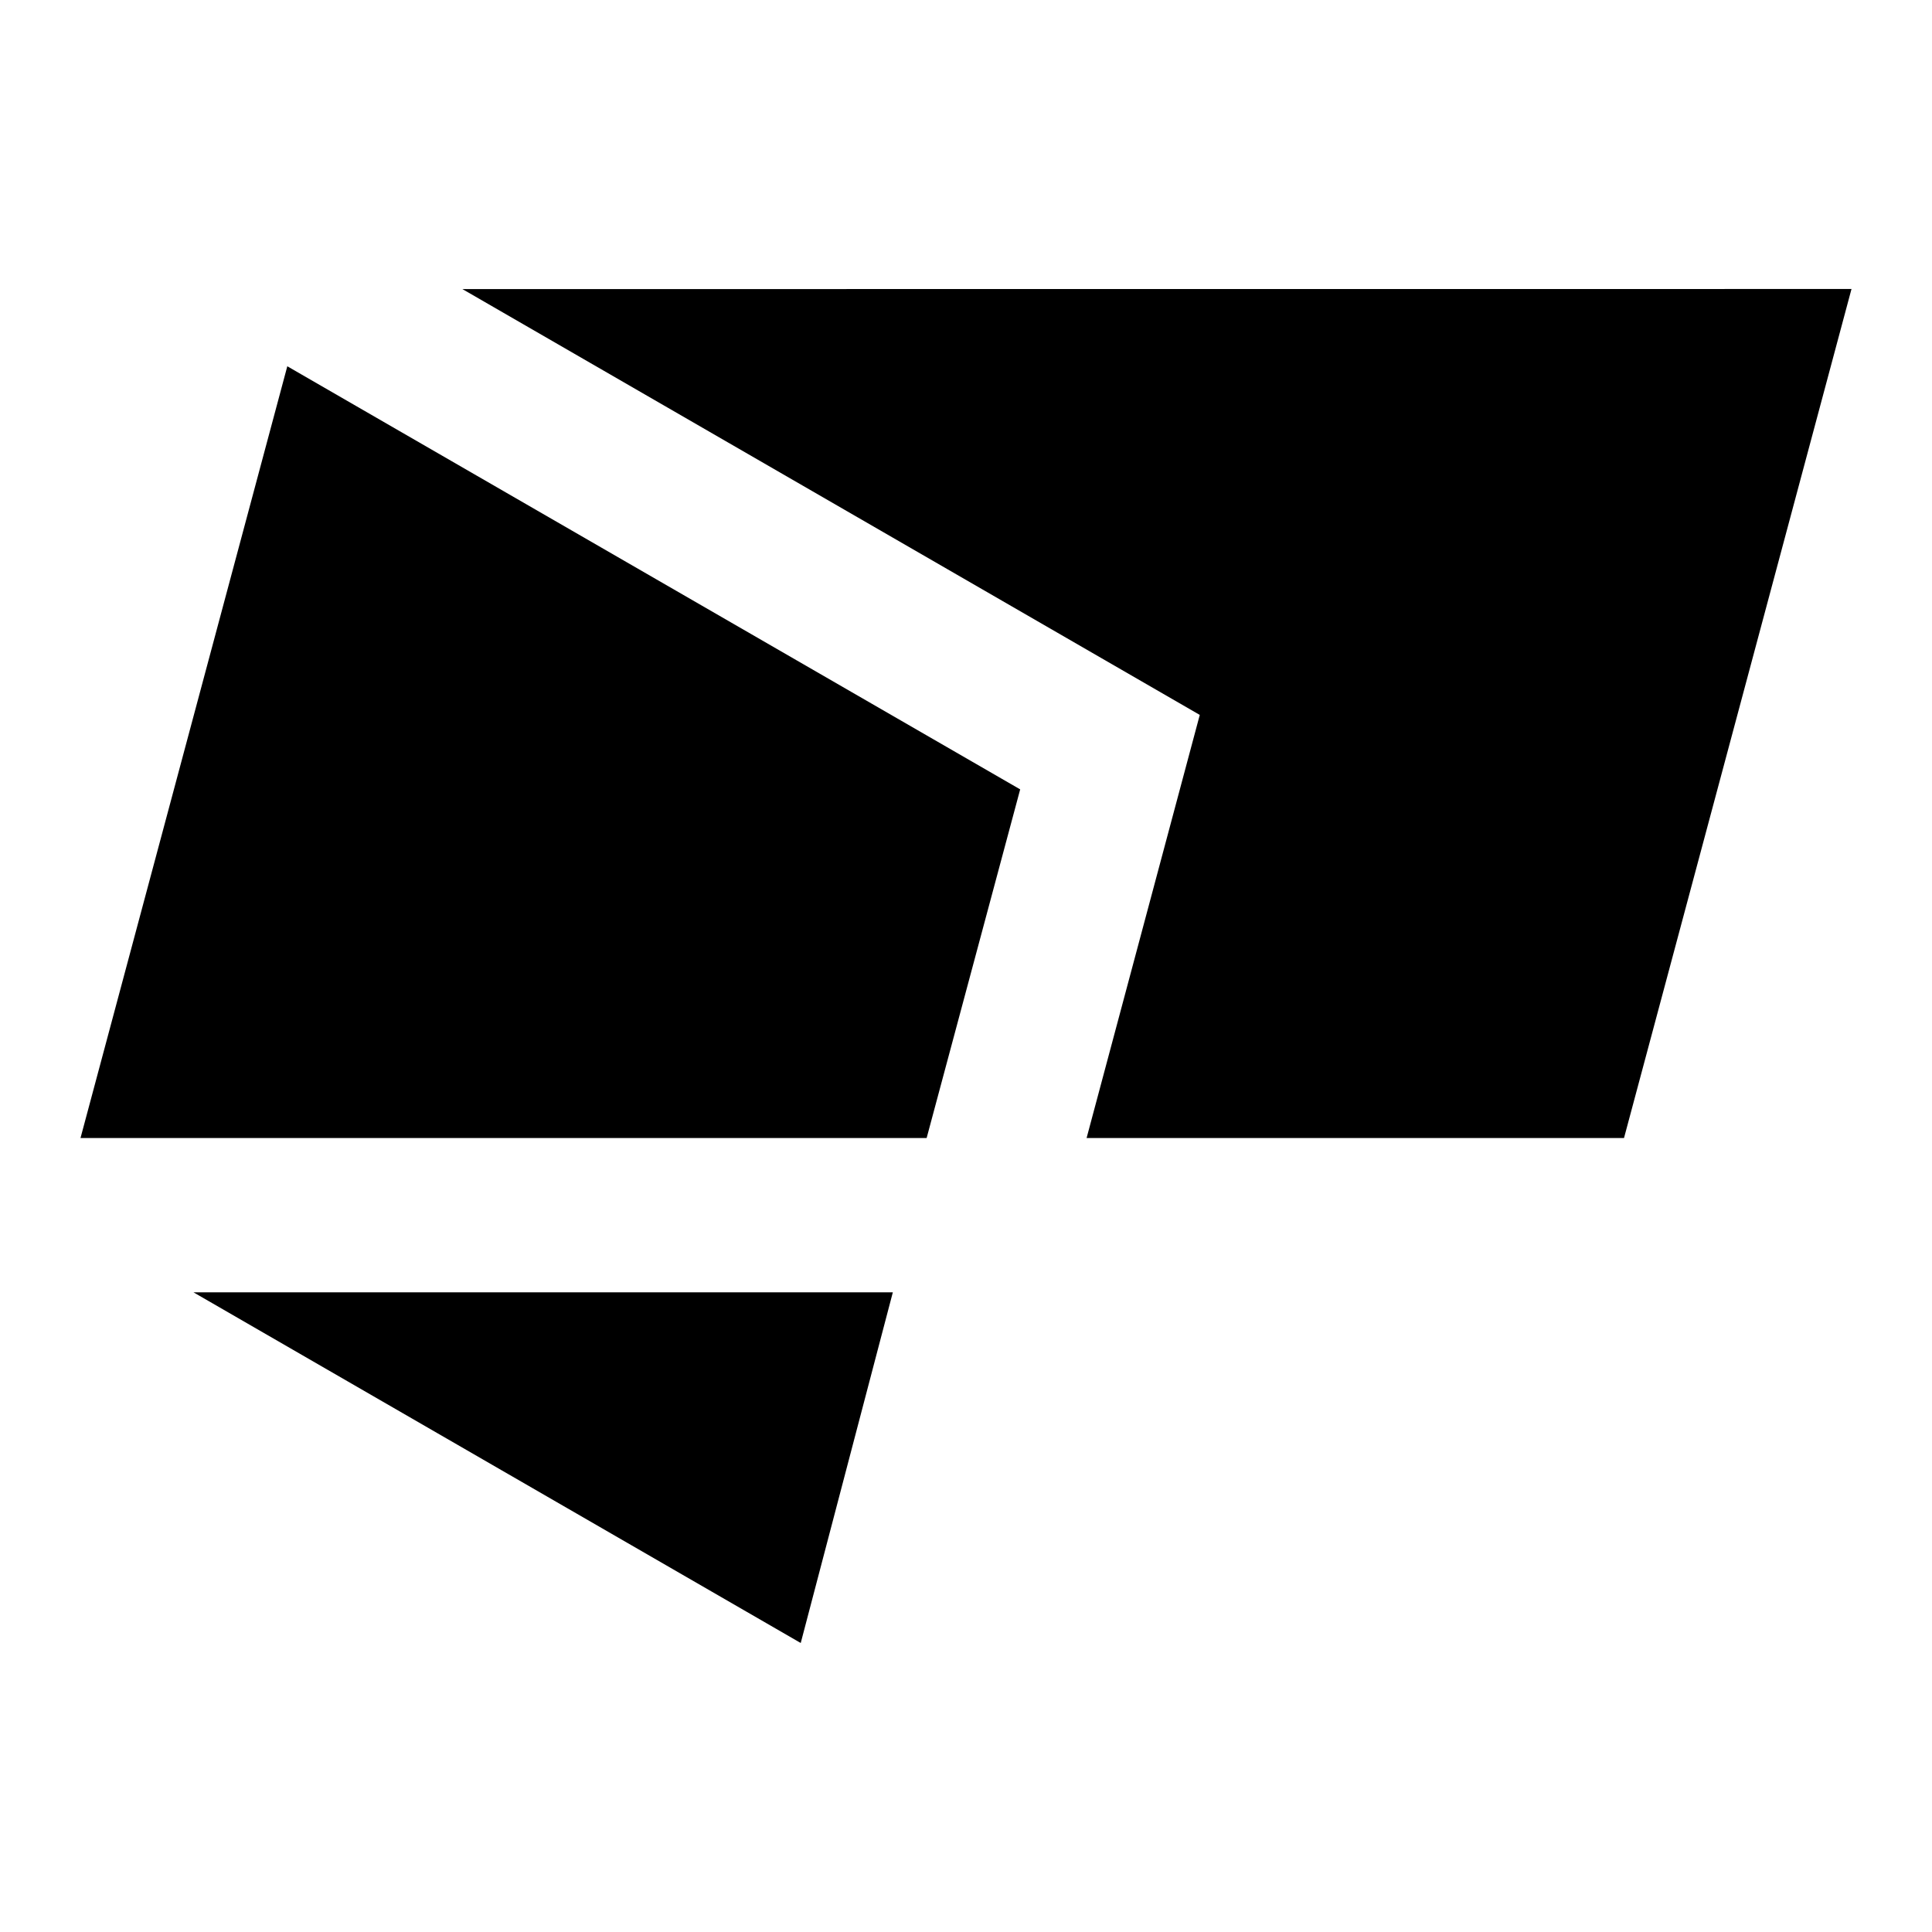
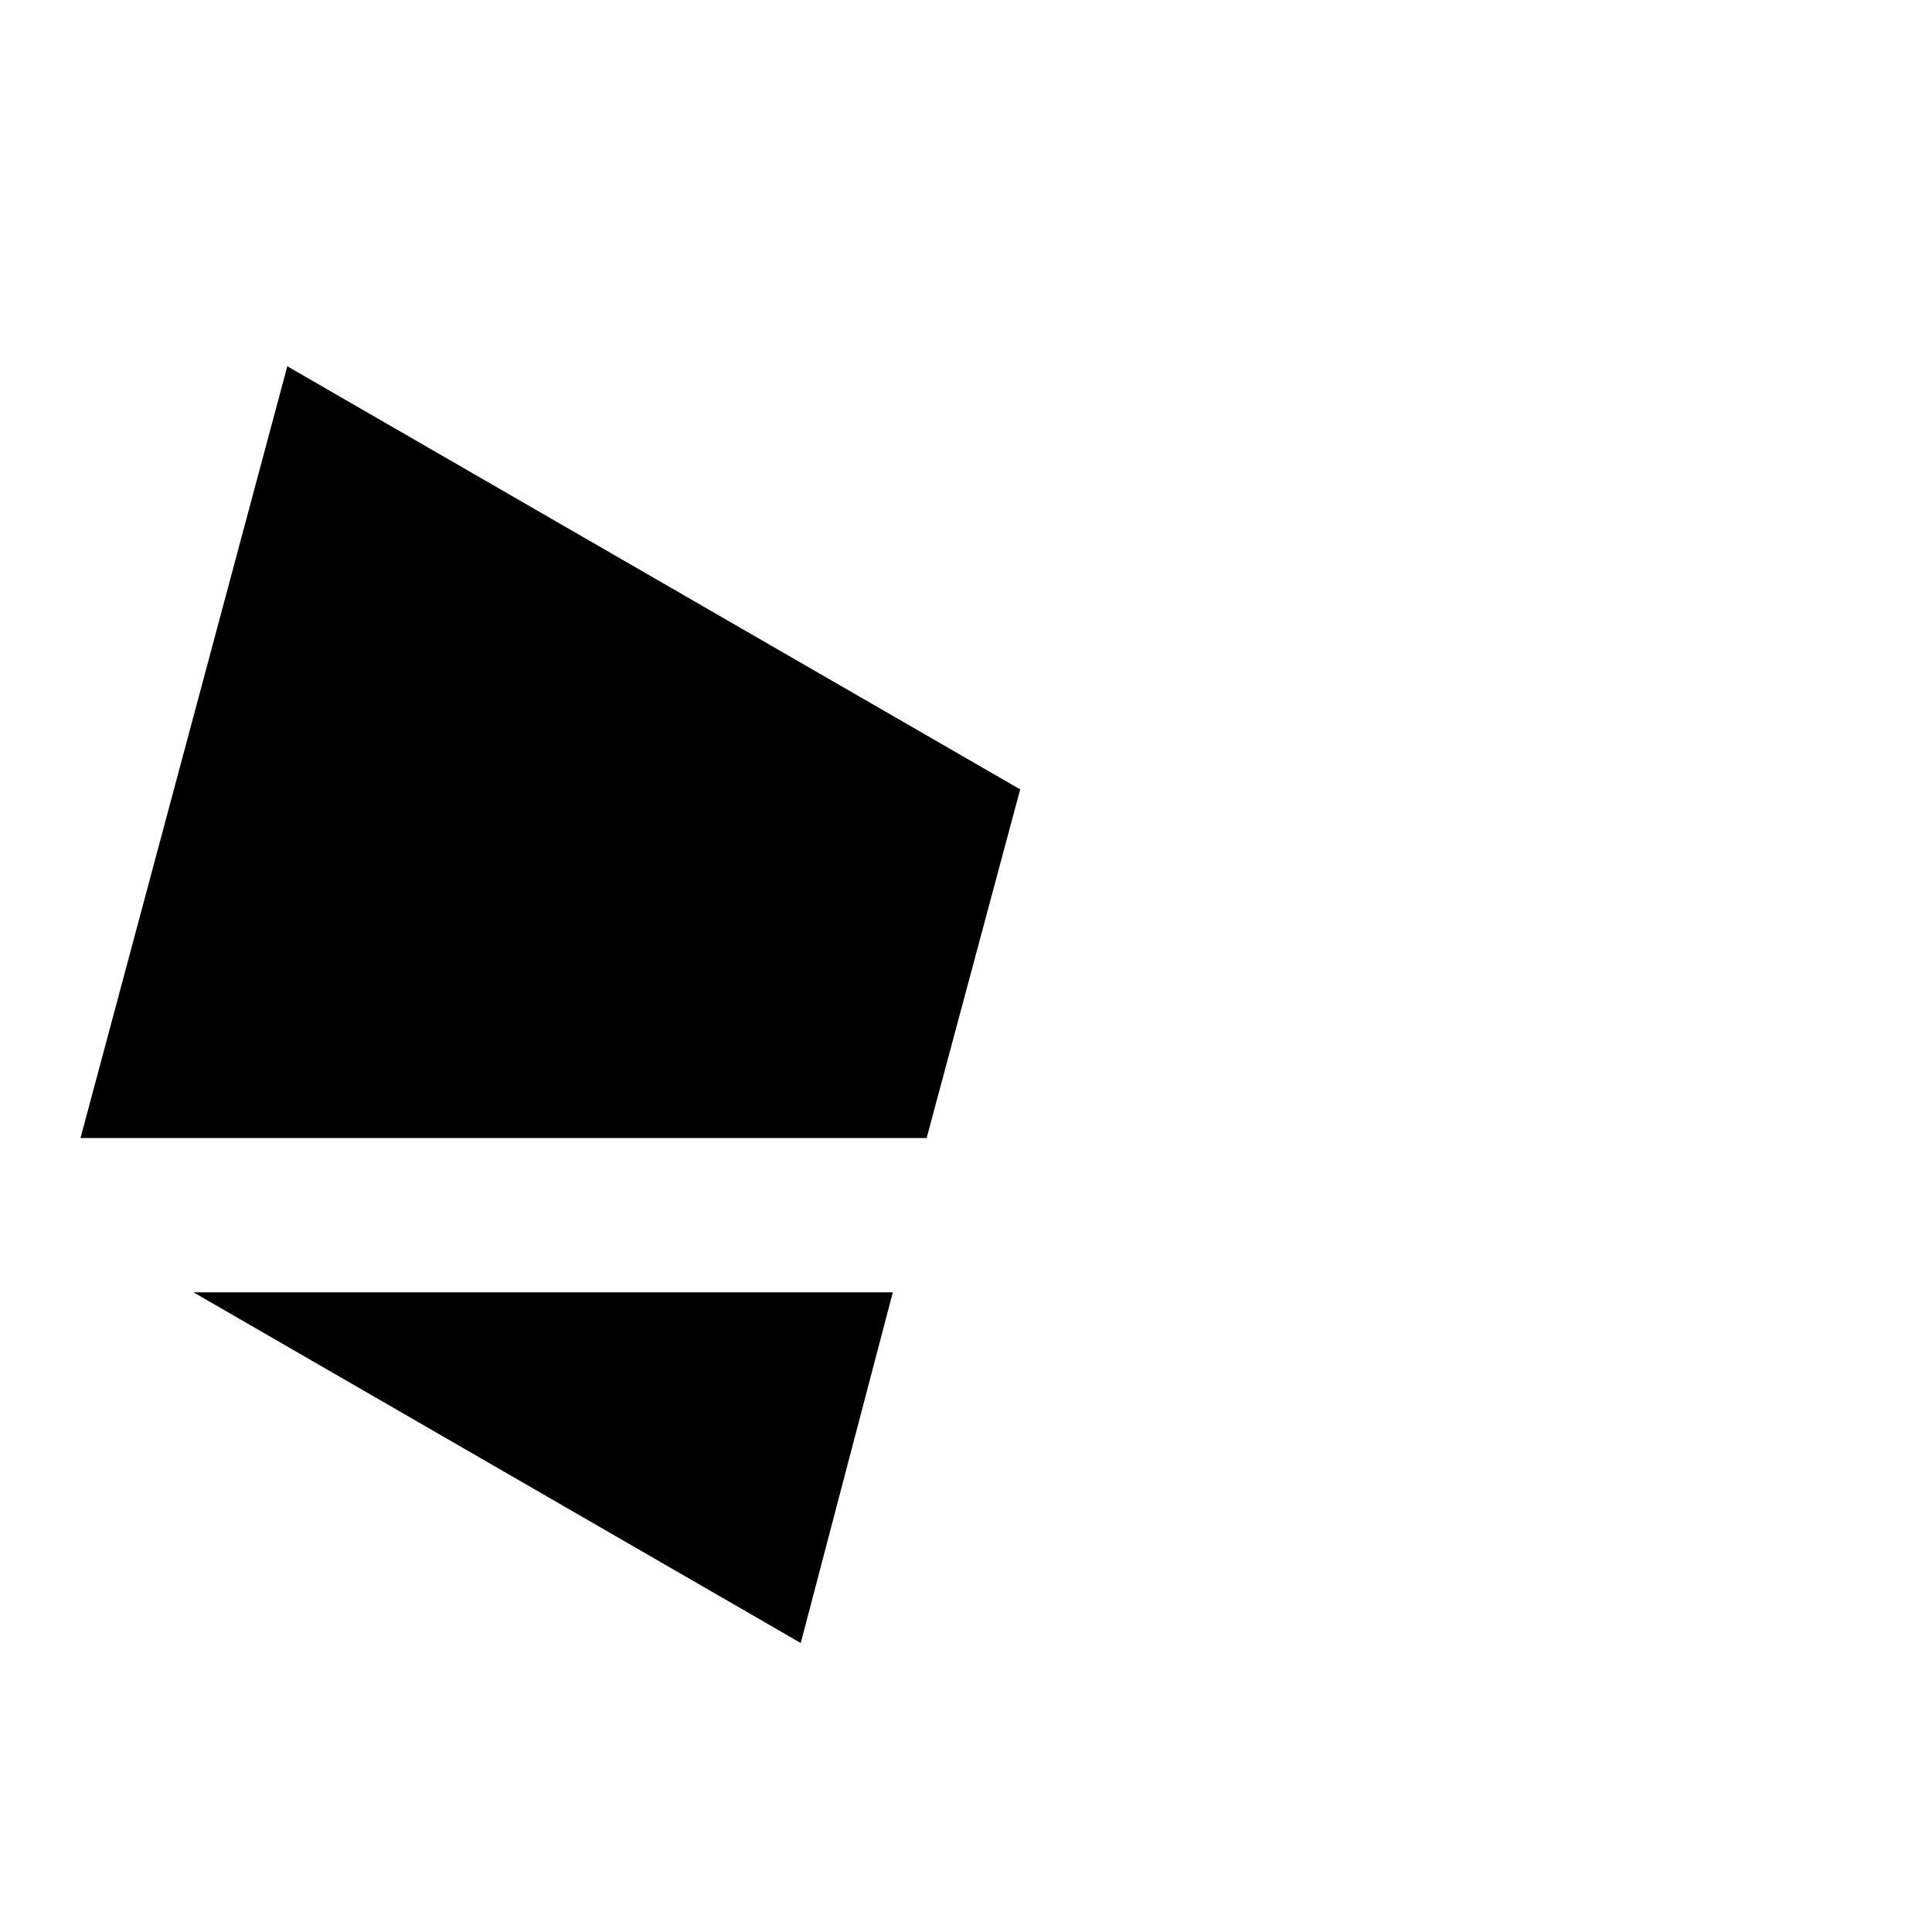
<svg xmlns="http://www.w3.org/2000/svg" width="24" height="24" fill="currentColor" class="mi-connect mi-tekla" viewBox="0 0 24 24">
-   <path d="m5.744 3.591 9.16 5.29-1.406 5.256h6.676L23 3.59z" />
  <path d="M12.673 9.806 3.569 4.55 1 14.137h10.511zM2.404 16.054h8.687L9.947 20.41z" />
</svg>